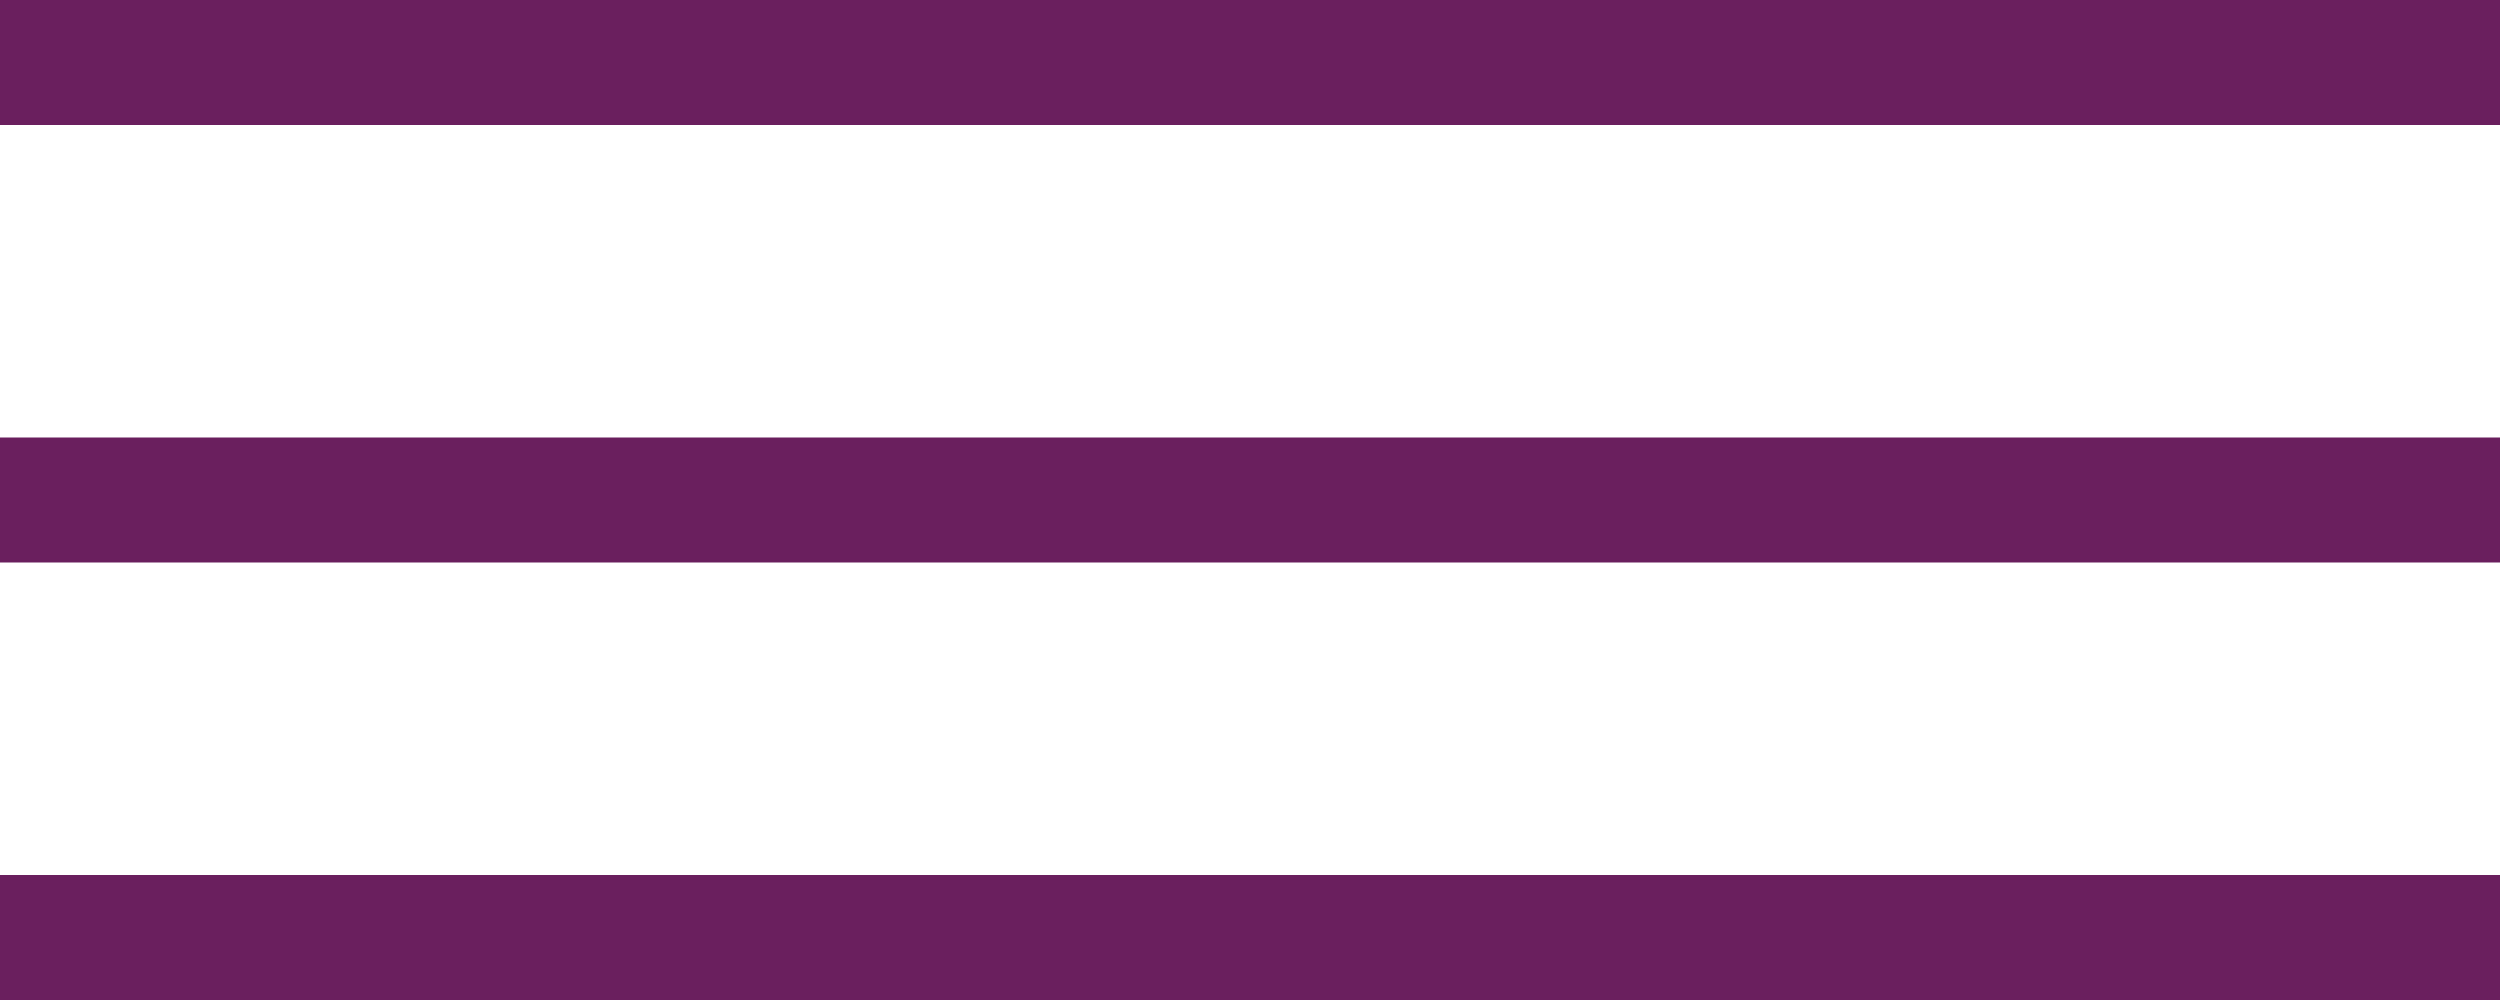
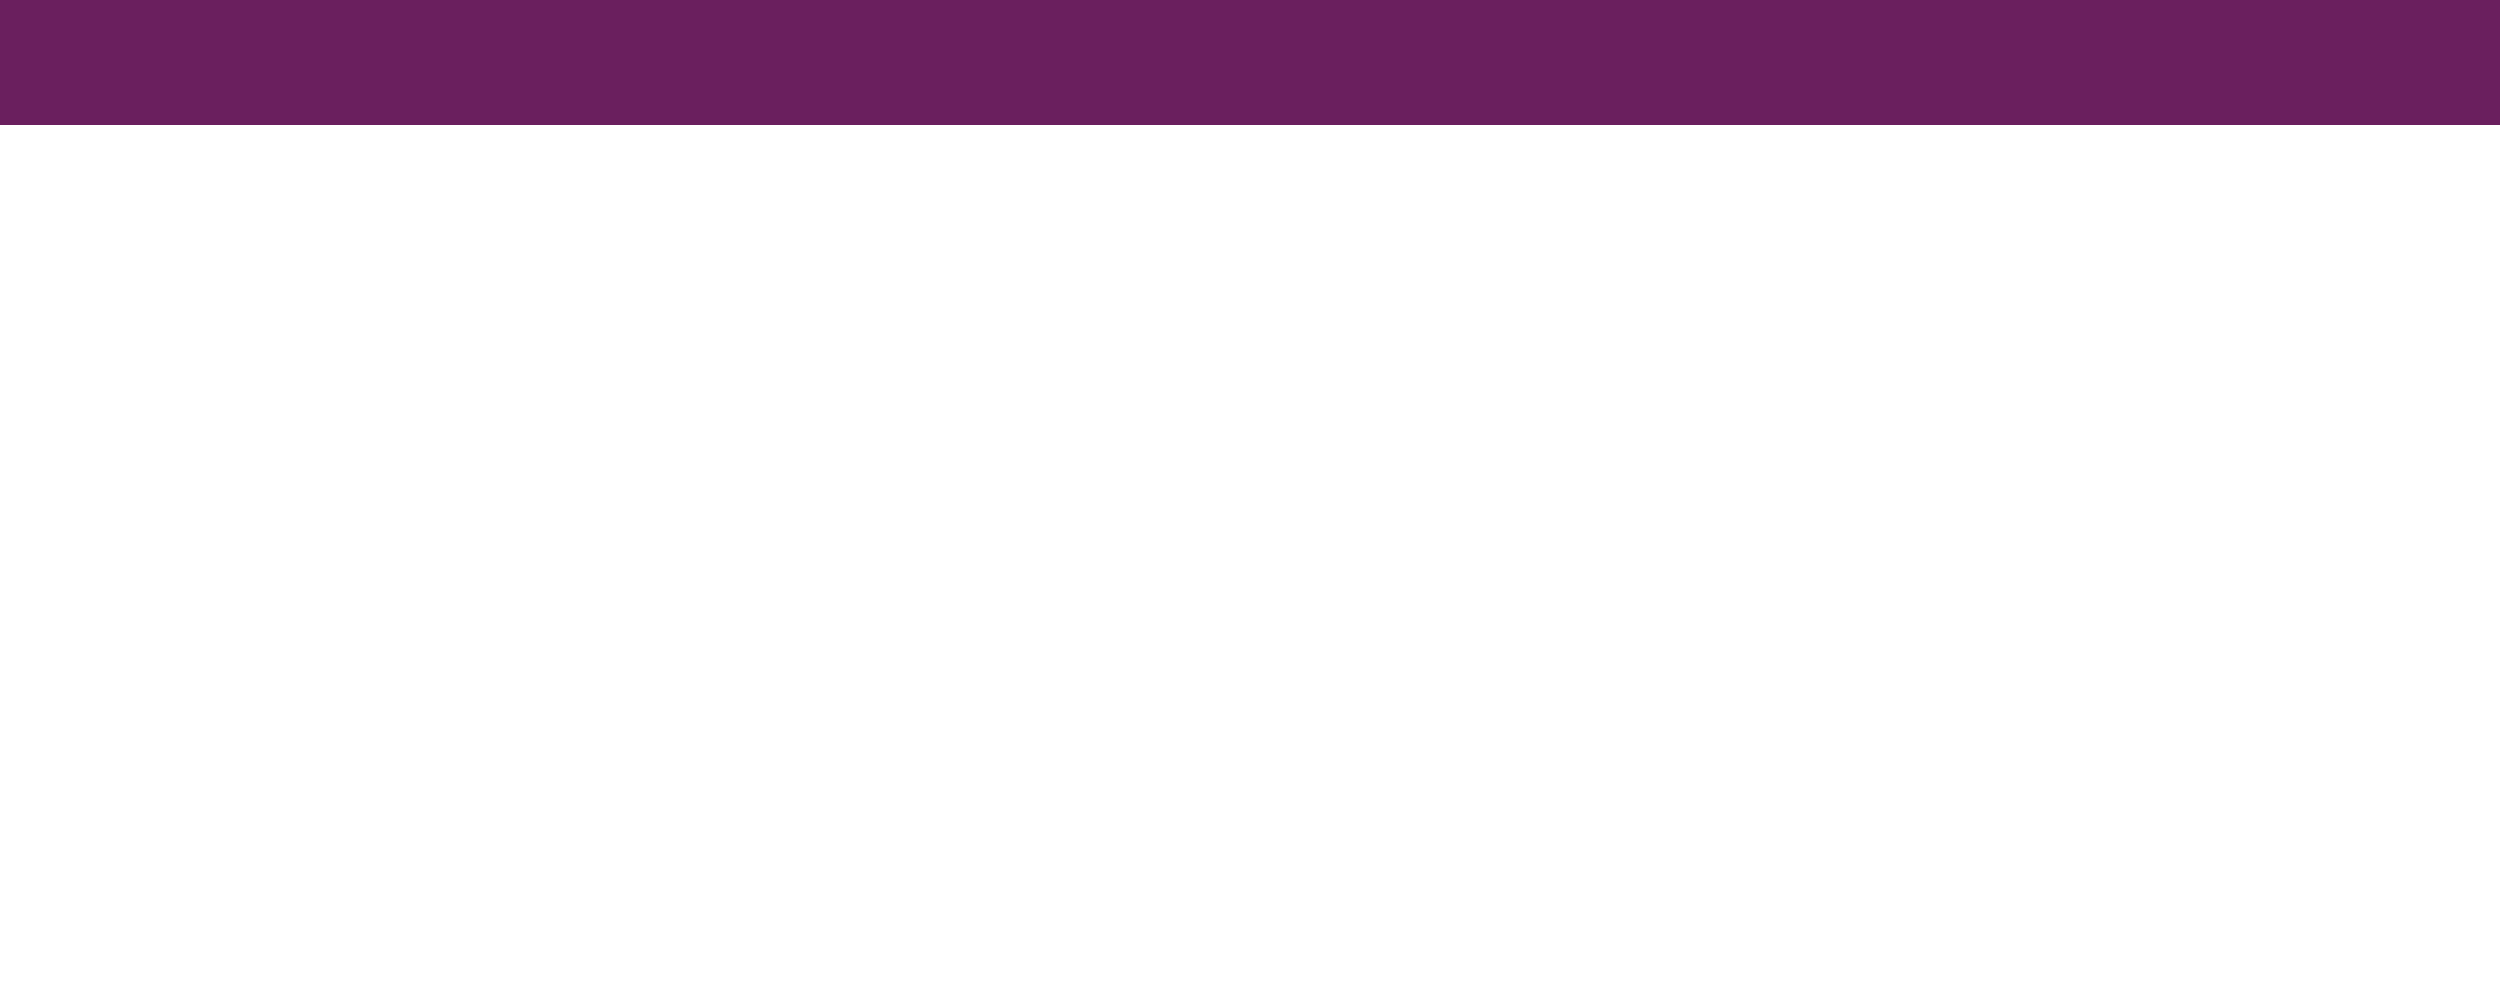
<svg xmlns="http://www.w3.org/2000/svg" width="40" height="16" viewBox="0 0 40 16" fill="none">
  <rect width="40" height="2" fill="#6A1F5E" />
-   <rect y="7" width="40" height="2" fill="#6A1F5E" />
-   <rect y="14" width="40" height="2" fill="#6A1F5E" />
</svg>